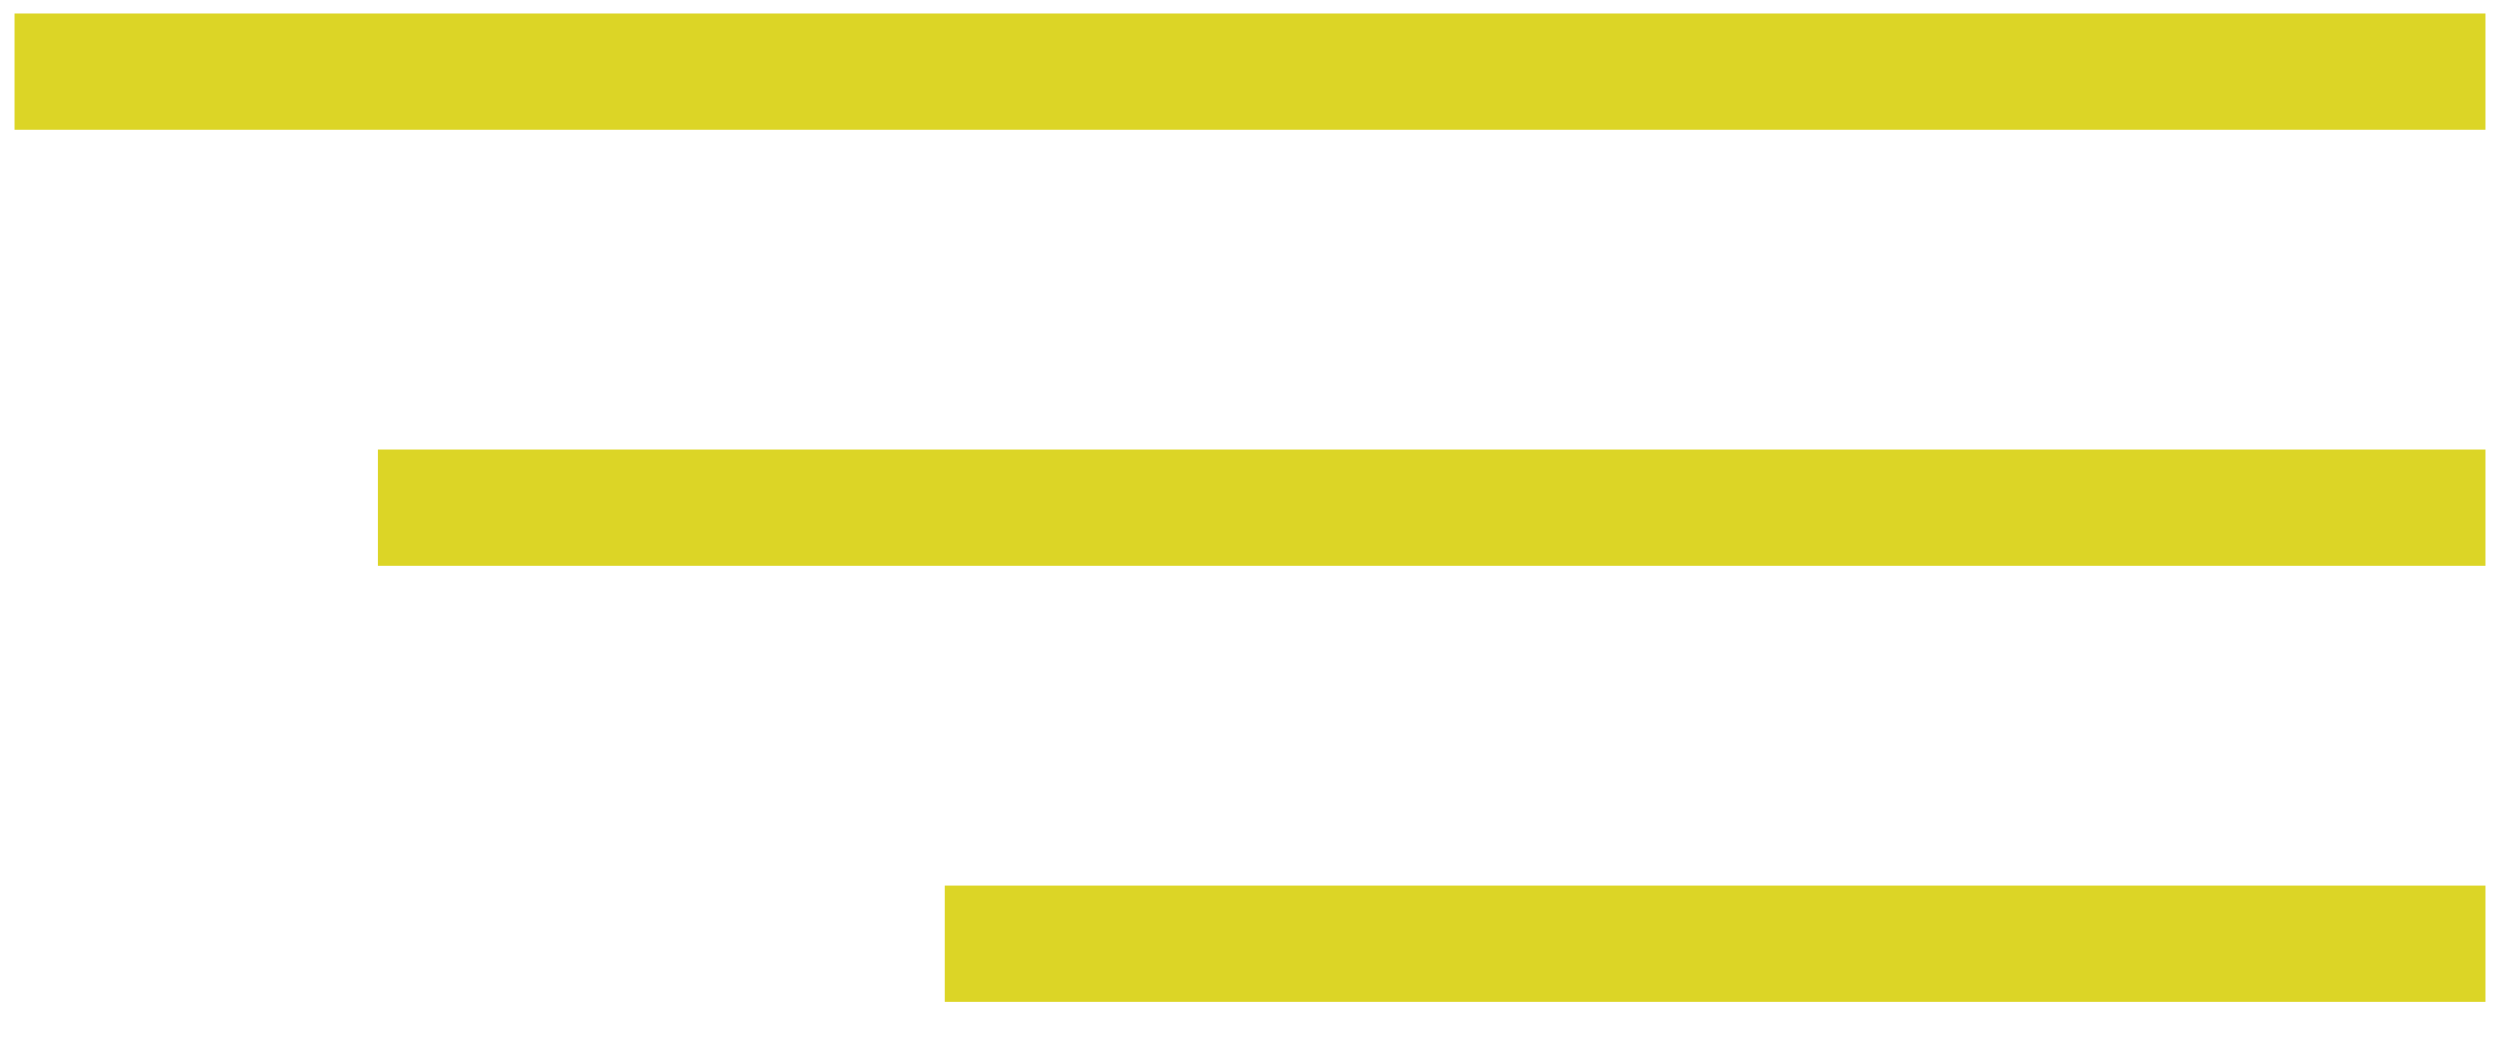
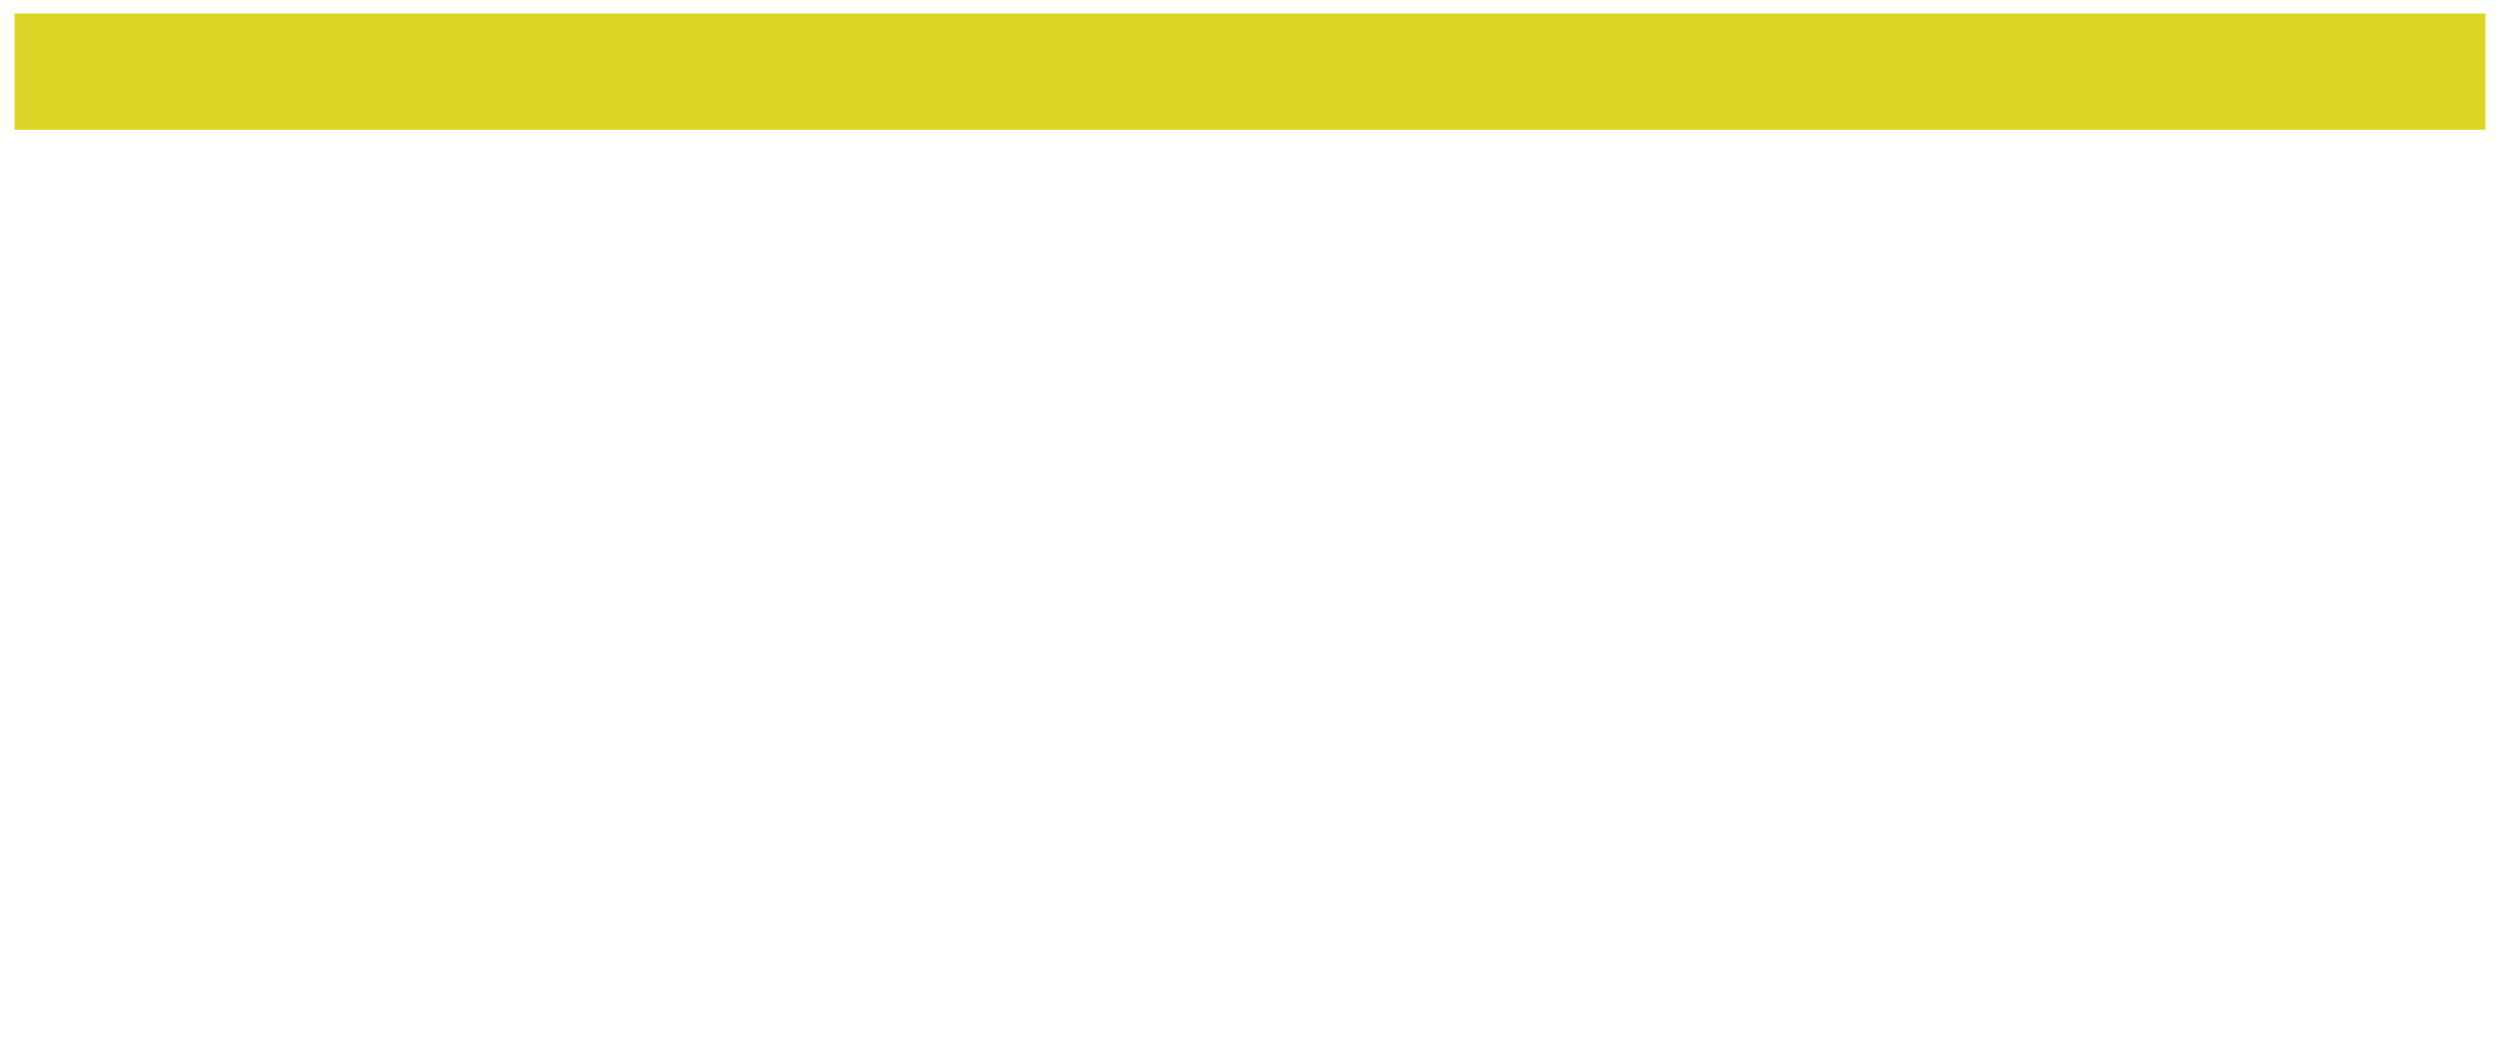
<svg xmlns="http://www.w3.org/2000/svg" width="43" height="18" viewBox="0 0 43 18" fill="none">
  <rect x="0.25" y="0.232" width="42.5" height="2" fill="#DCD526" />
-   <rect x="6.5" y="7.732" width="36.25" height="2" fill="#DCD526" />
-   <rect x="16.25" y="15.232" width="26.5" height="2" fill="#DCD526" />
</svg>